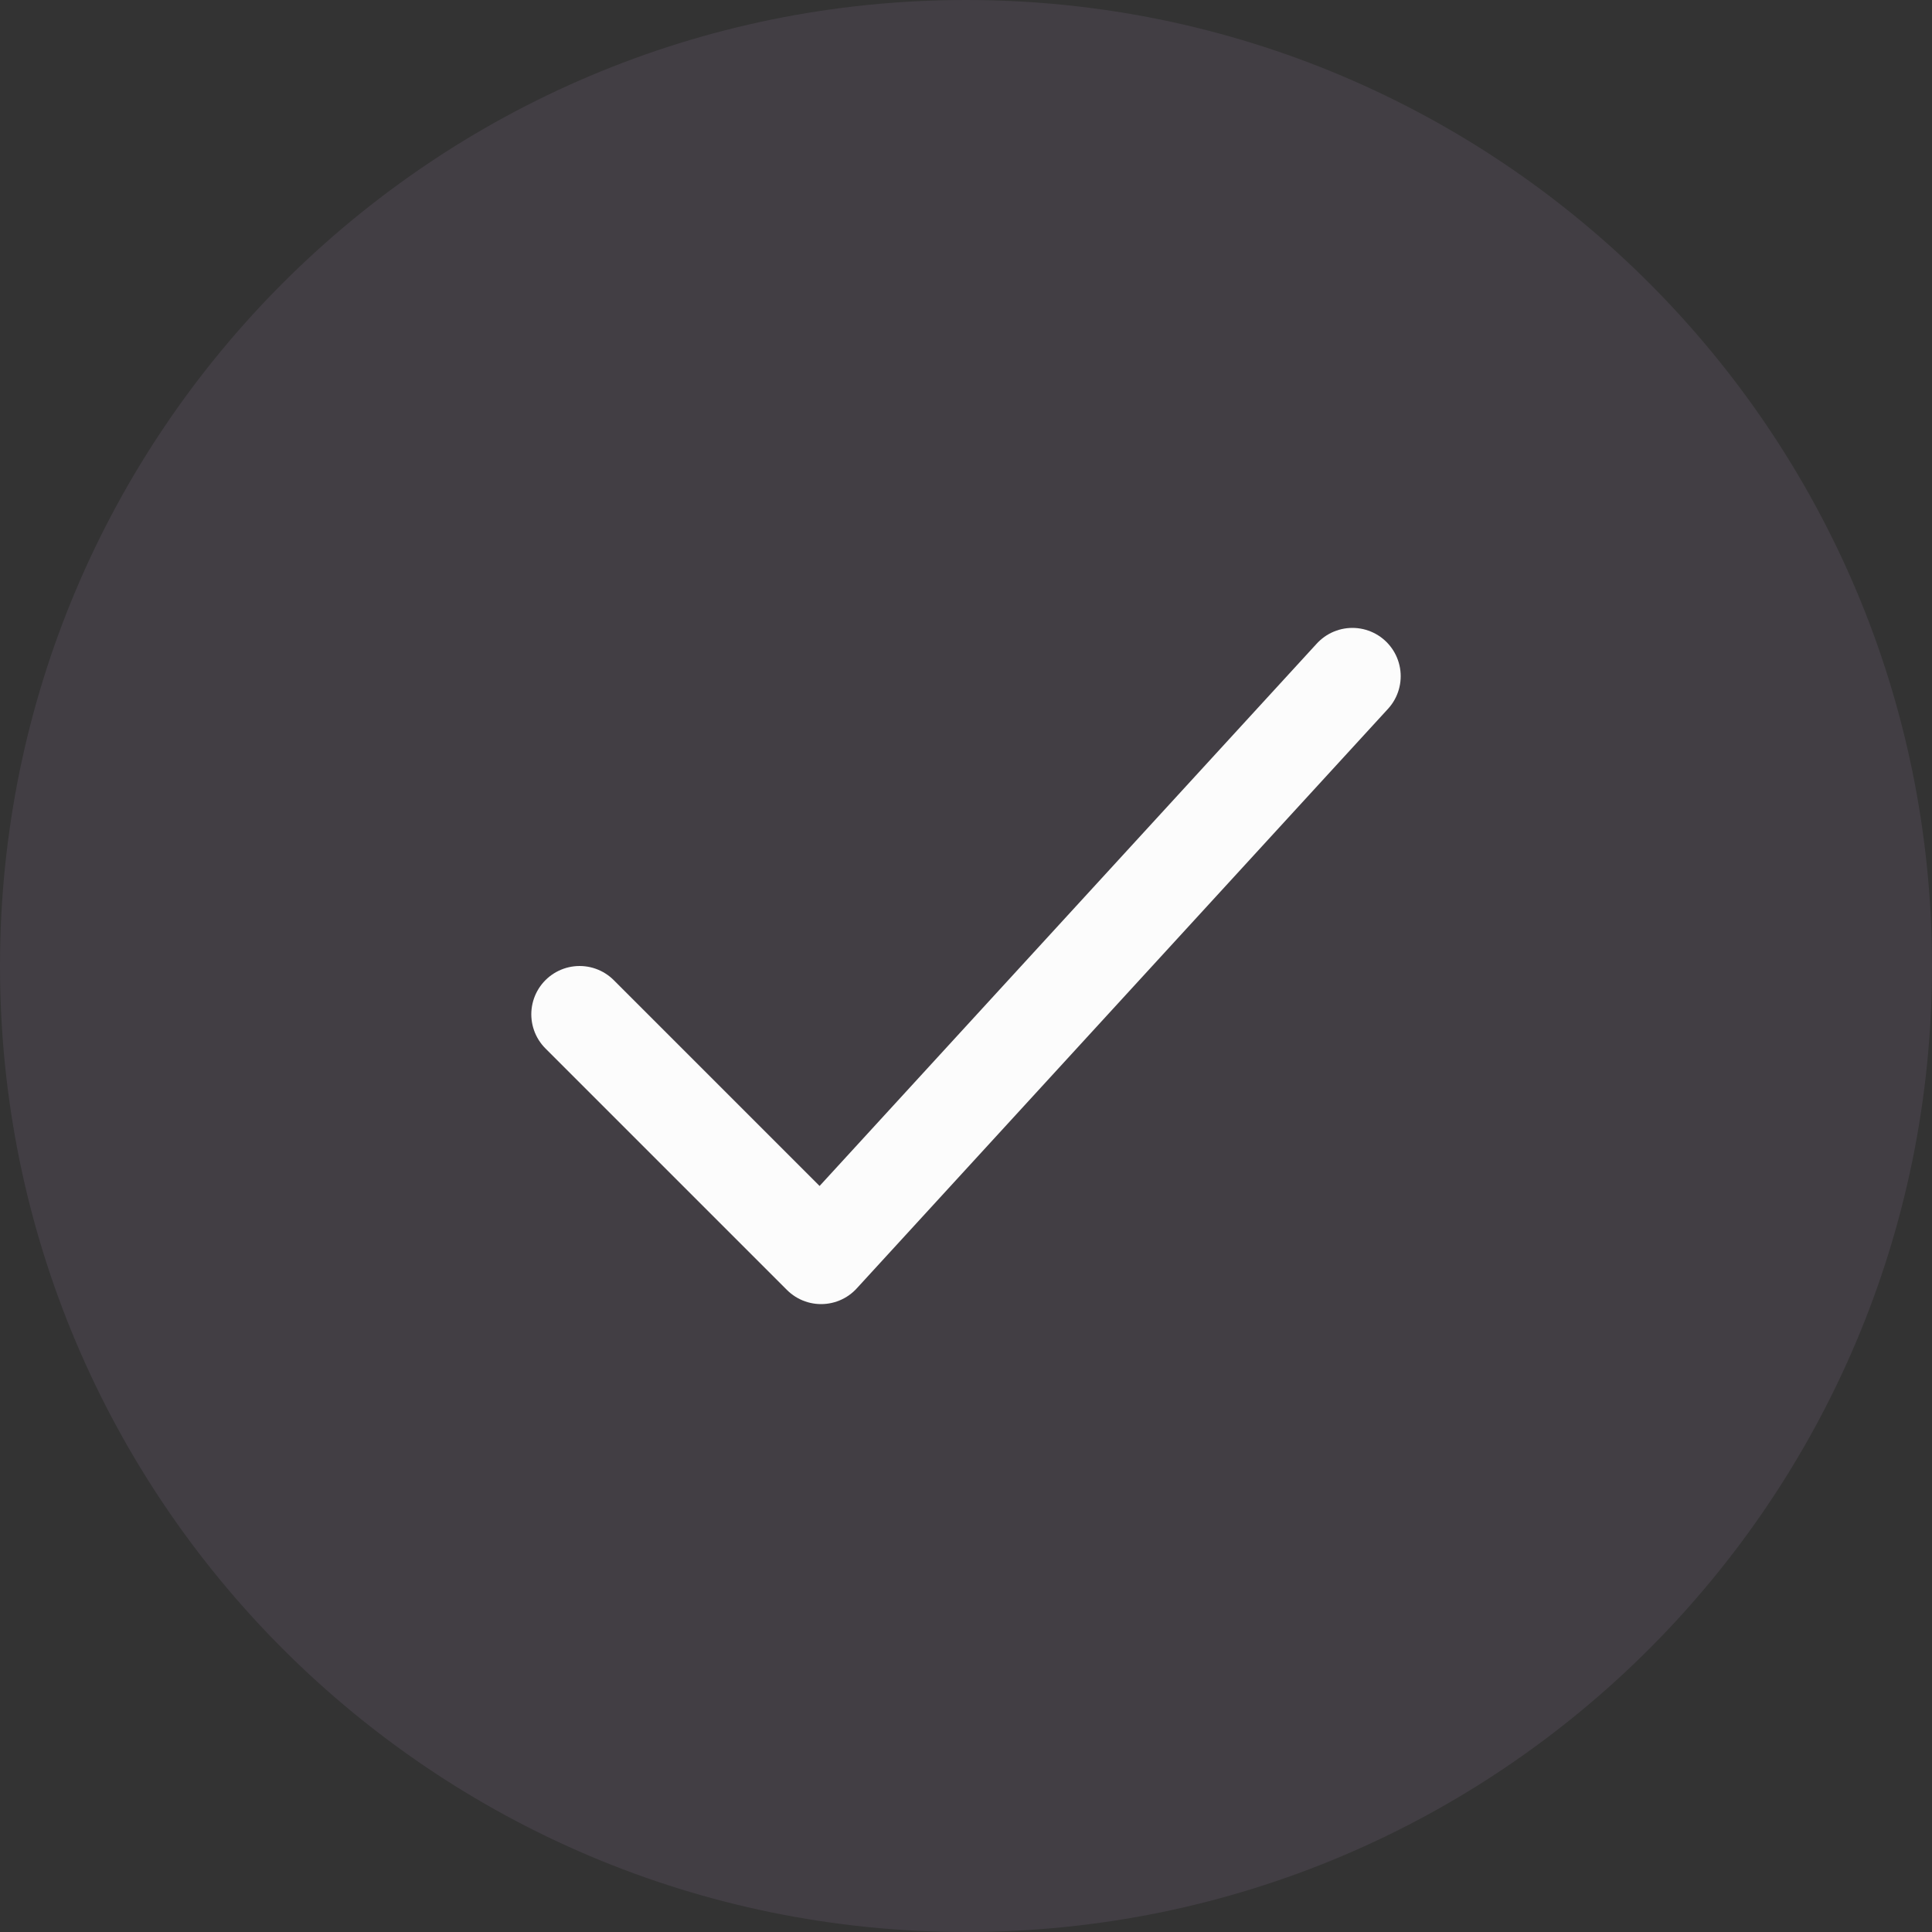
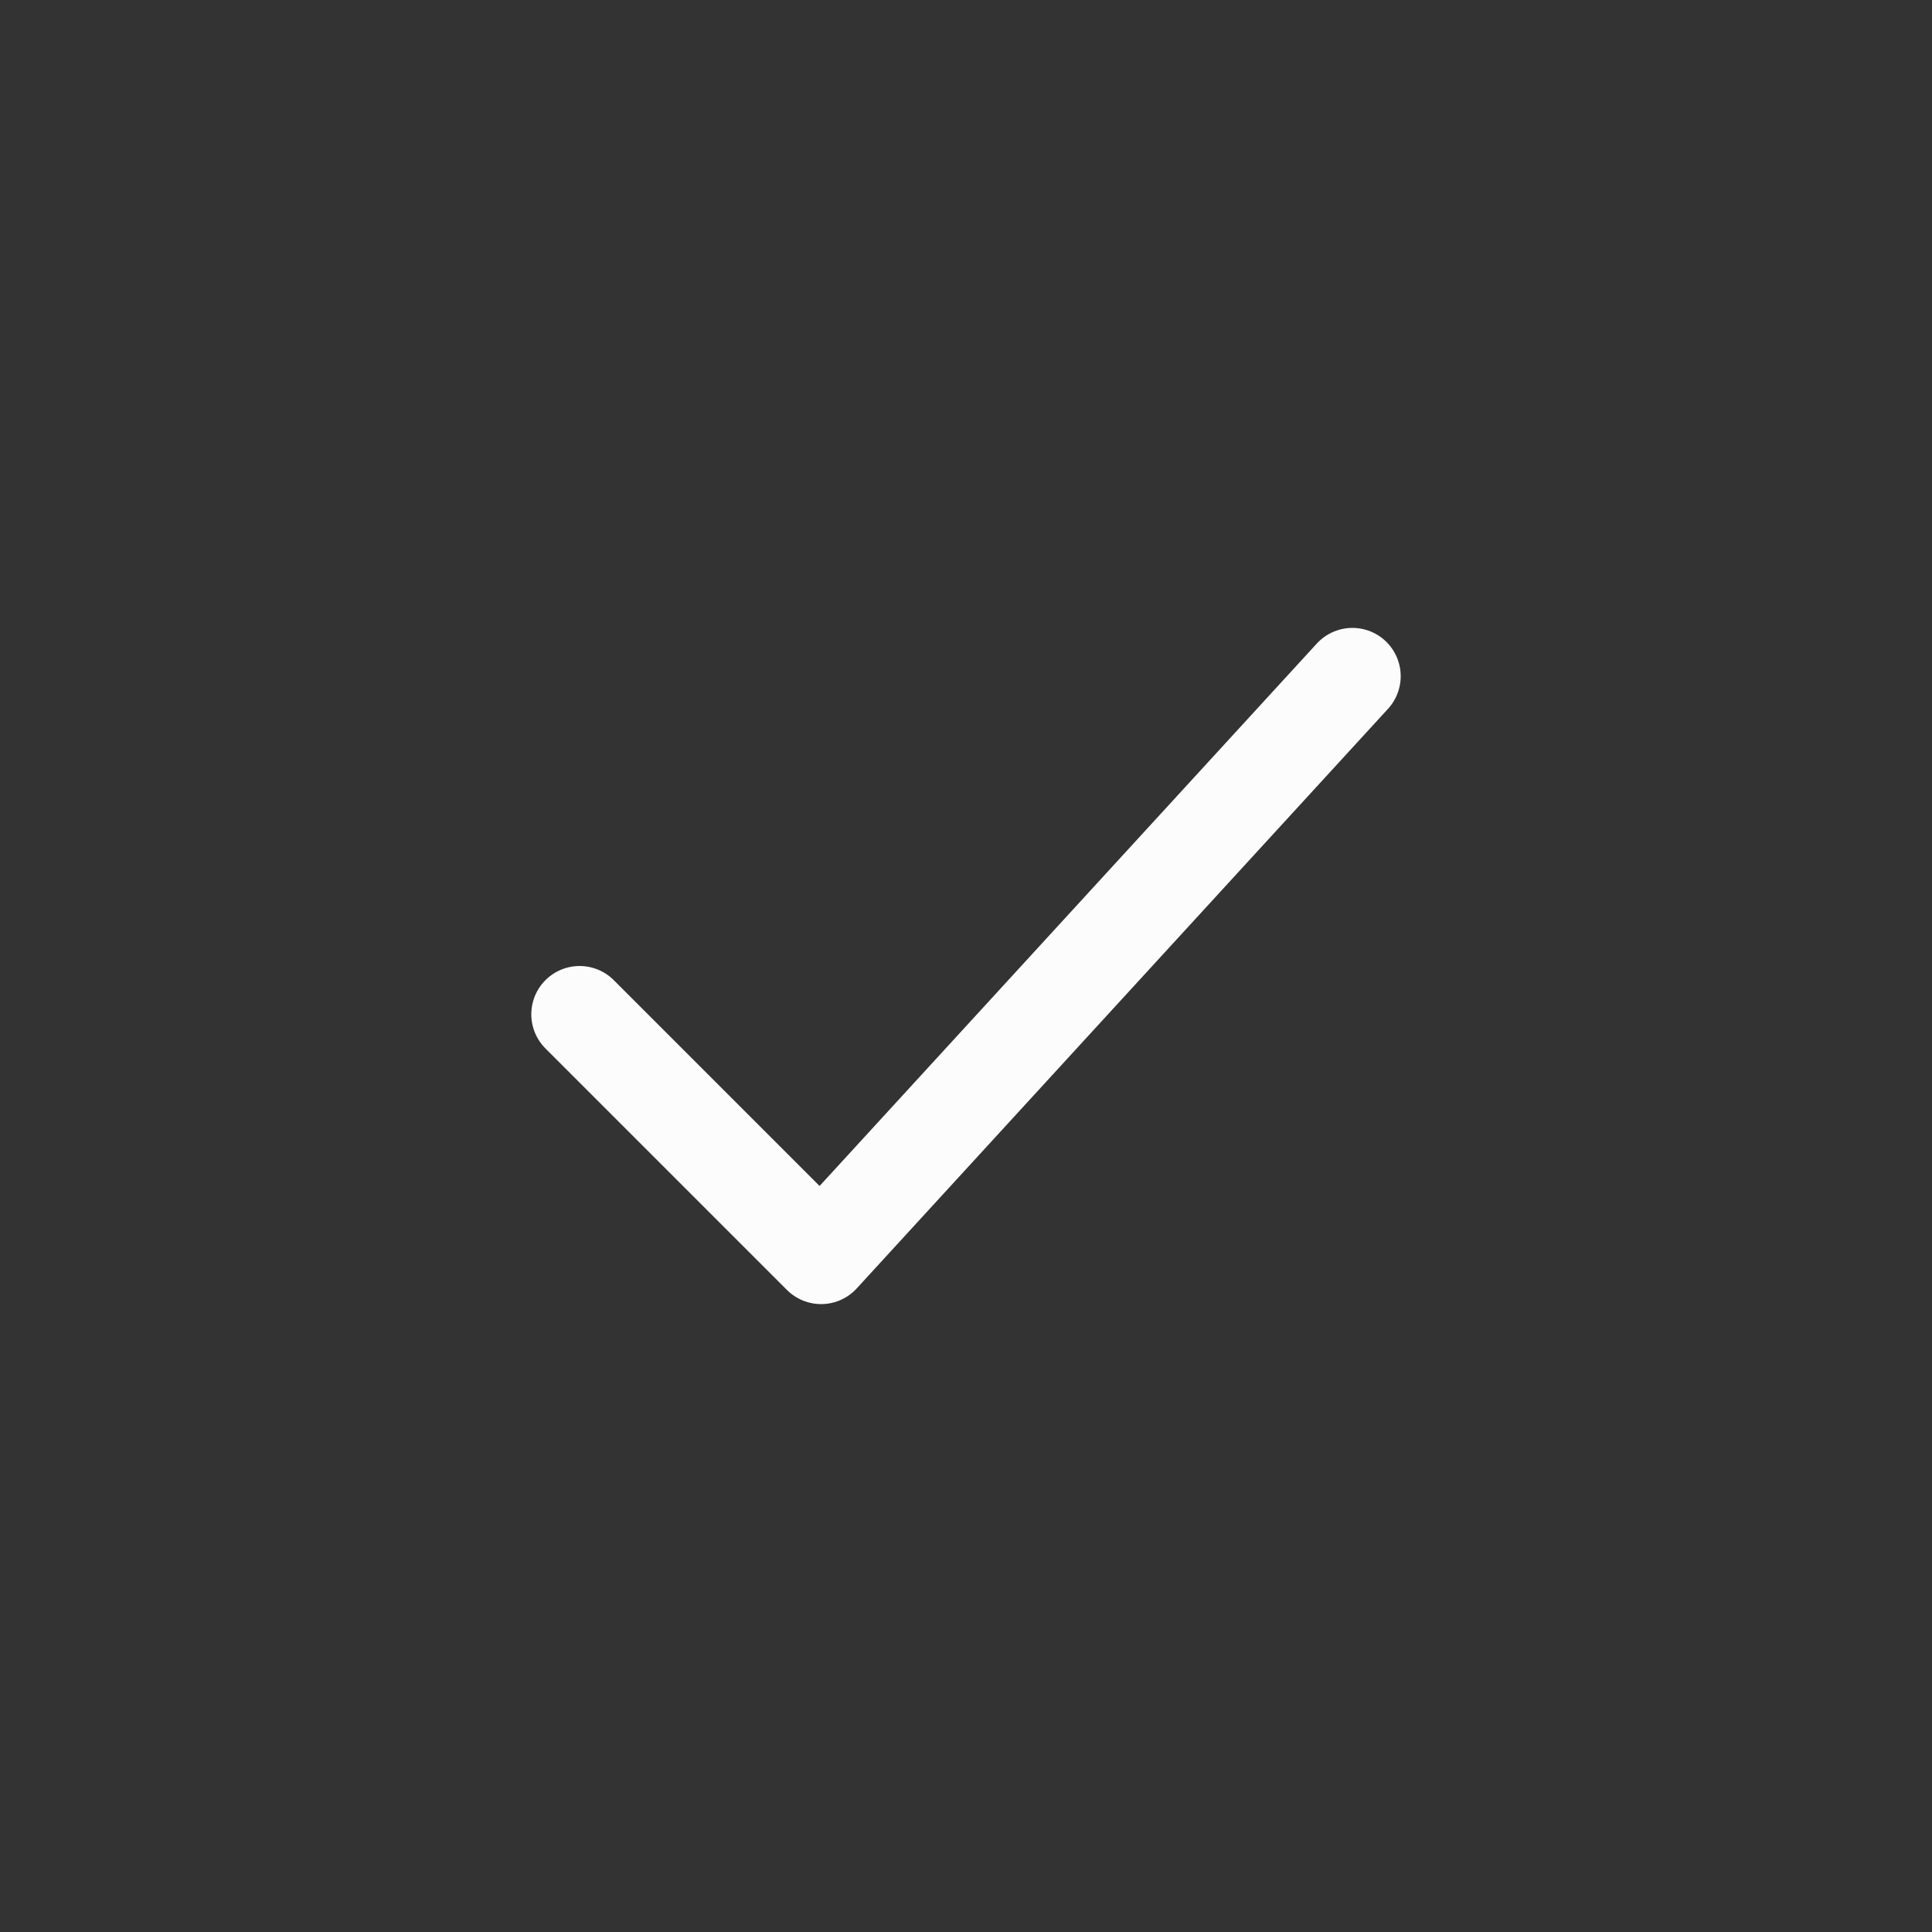
<svg xmlns="http://www.w3.org/2000/svg" width="30" height="30" viewBox="0 0 30 30" fill="none">
  <rect x="0" y="0" width="30" height="30" fill="#333333" stroke="none" />
-   <path d="M30 15C30 6.716 23.284 0 15 0C6.716 0 0 6.716 0 15C0 23.284 6.716 30 15 30C23.284 30 30 23.284 30 15Z" fill="#CDA7DD" fill-opacity="0.1" />
  <path d="M9 15.75L12.75 19.5L21 10.5" stroke="#FCFCFC" stroke-width="1.5" stroke-linecap="round" stroke-linejoin="round" />
</svg>